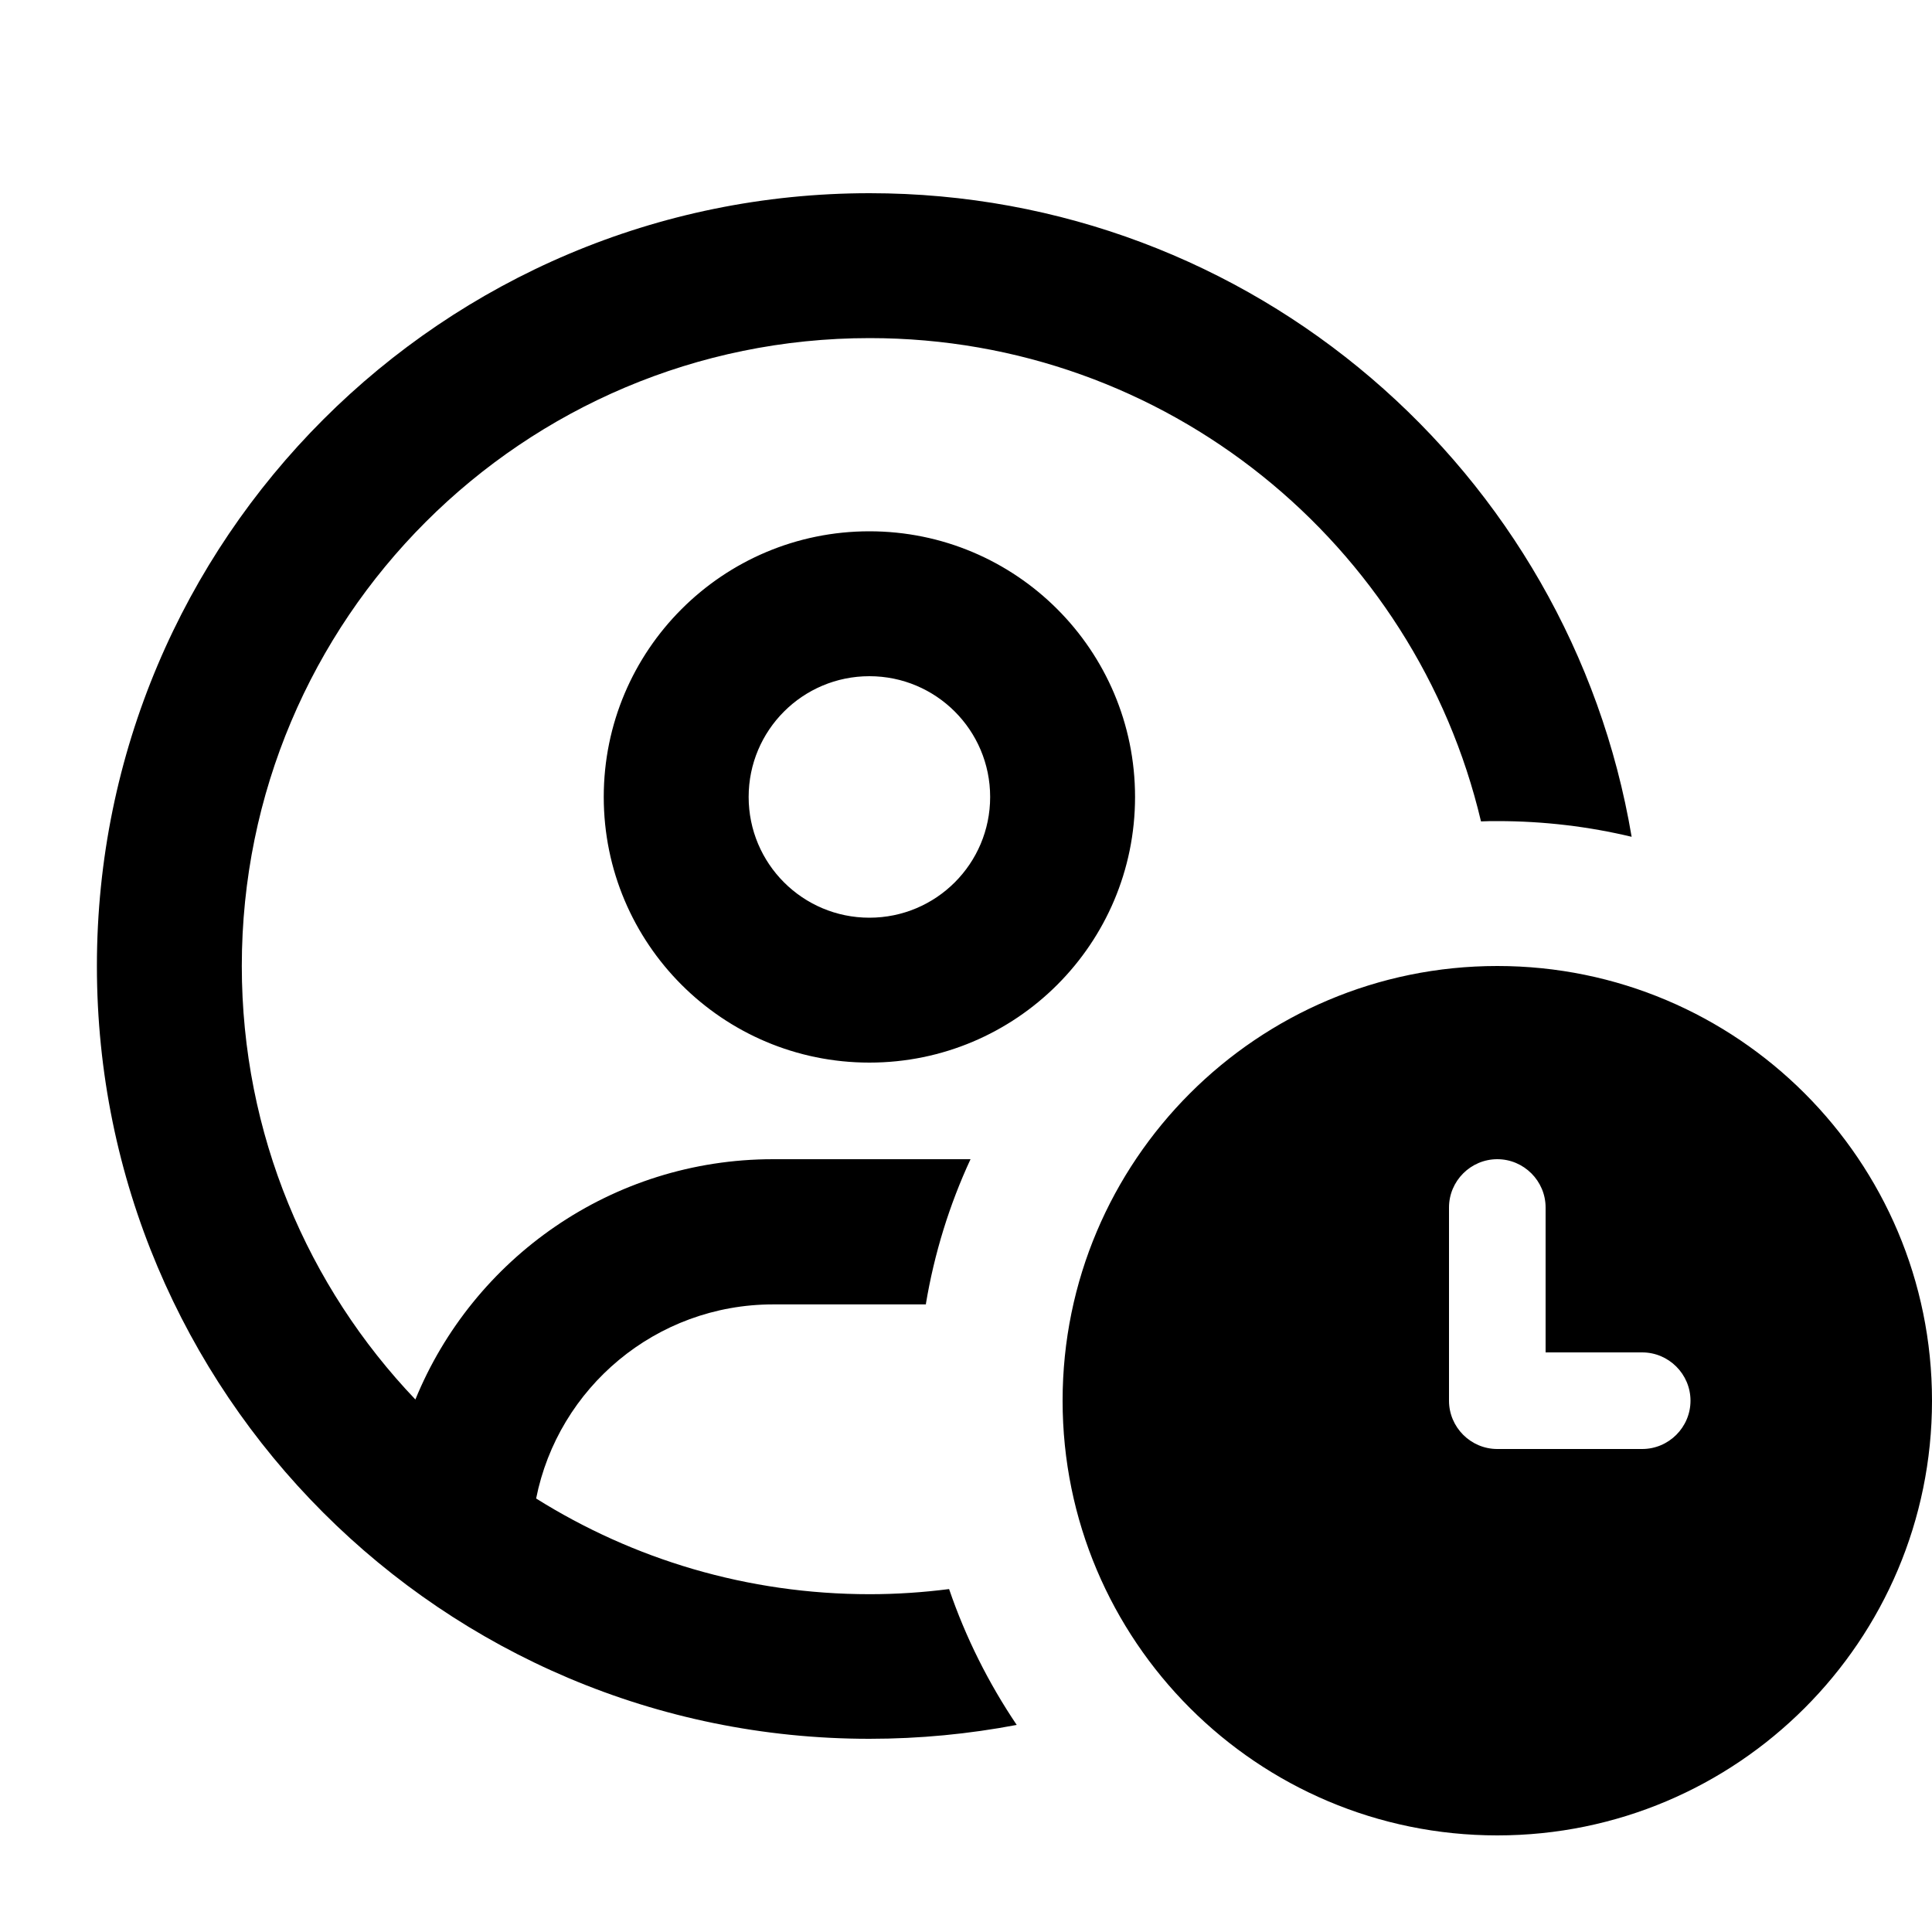
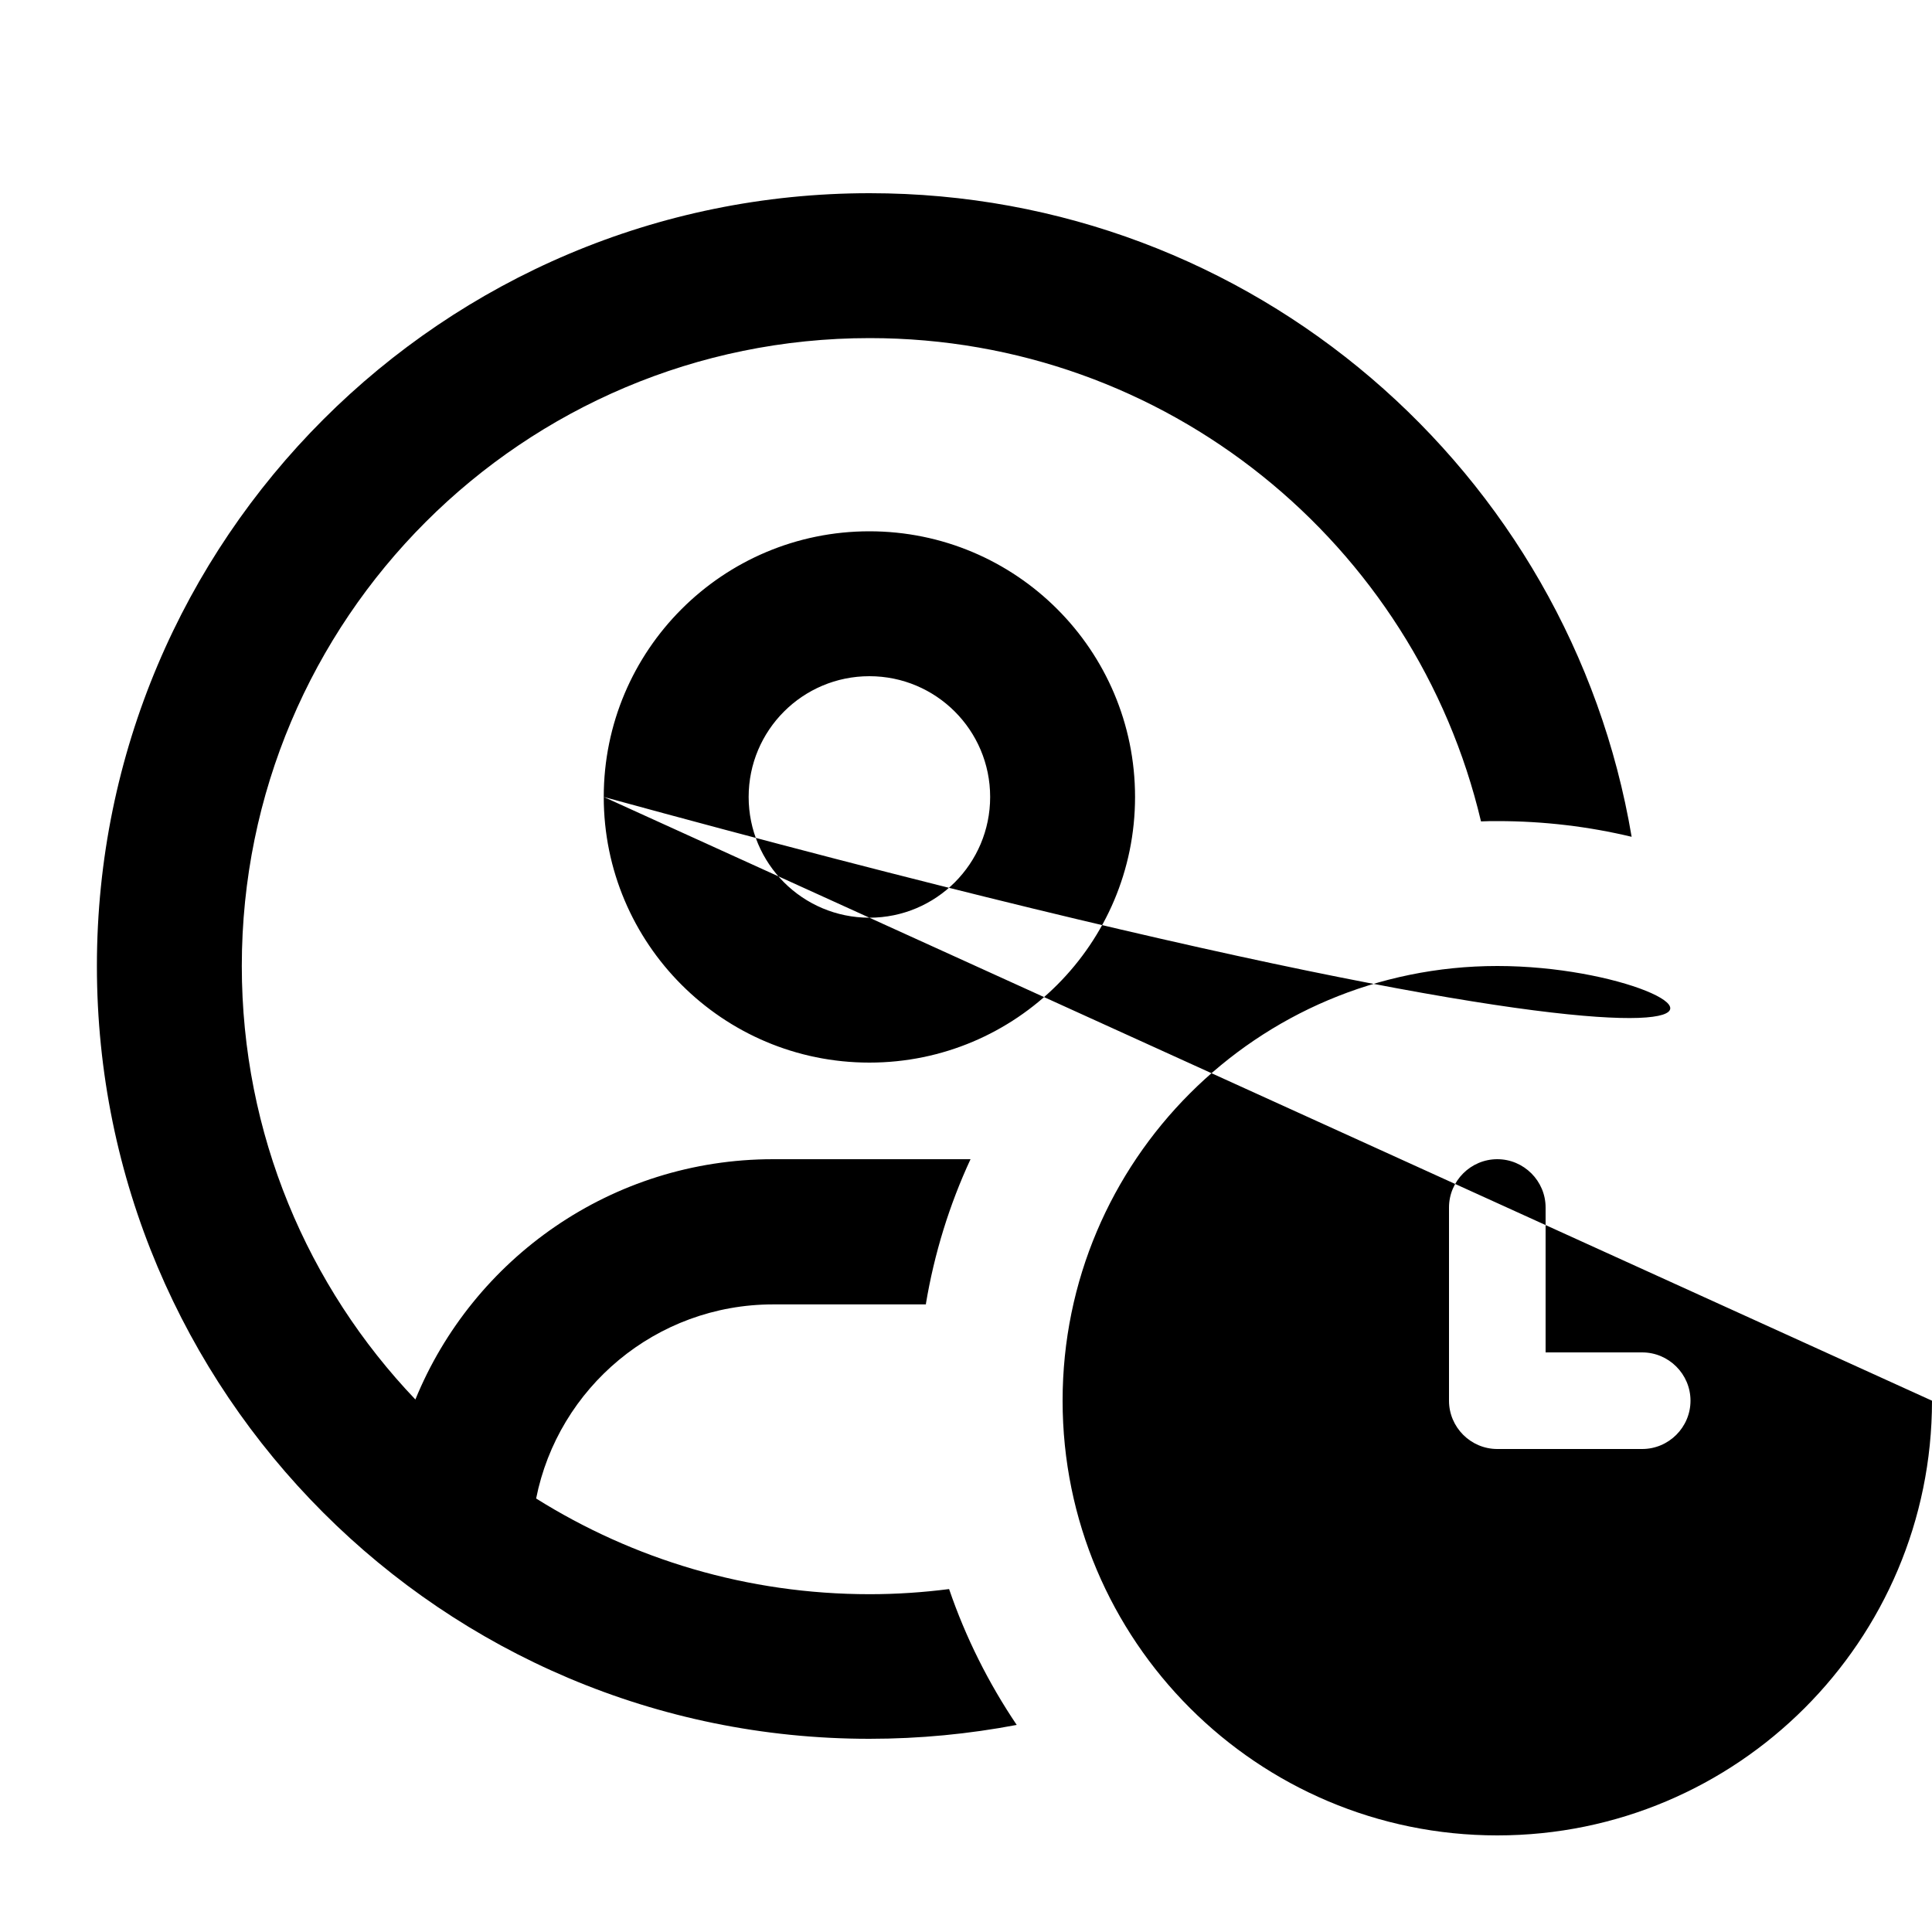
<svg xmlns="http://www.w3.org/2000/svg" viewBox="0 0 640 640">
-   <path fill="currentColor" d="M306.7 432C309.5 415.2 314.5 399.1 321.5 384L320.1 384L256.1 384C202.6 384 156.7 416.9 137.6 463.6C102 426.3 80.1 375.7 80.1 320C80.1 205.1 173.2 112 288.1 112C386.5 112 468.9 180.3 490.6 272.1C492.4 272 494.3 272 496.1 272C511.4 272 526.3 273.8 540.5 277.2C520.1 156.2 414.9 64 288.1 64C146.7 64 32.1 178.6 32.1 320C32.1 461.4 146.6 576 288 576C304.7 576 321 574.4 336.8 571.4C327.5 557.6 319.9 542.5 314.4 526.4C305.8 527.5 297 528.1 288.1 528.1C247.5 528.1 209.7 516.5 177.6 496.4C184.9 459.7 217.3 432.1 256.1 432.1L306.8 432.1zM288 304C265.9 304 248 286.1 248 264C248 241.9 265.9 224 288 224C310.1 224 328 241.9 328 264C328 286.1 310.1 304 288 304zM200 264C200 312.6 239.4 352 288 352C336.6 352 376 312.6 376 264C376 215.4 336.6 176 288 176C239.4 176 200 215.4 200 264zM640 464C640 384.5 575.5 320 496 320C416.5 320 352 384.5 352 464C352 543.5 416.5 608 496 608C575.5 608 640 543.5 640 464zM496 384C504.8 384 512 391.2 512 400L512 448L544 448C552.8 448 560 455.2 560 464C560 472.8 552.8 480 544 480L496 480C487.2 480 480 472.8 480 464L480 400C480 391.2 487.2 384 496 384z" />
+   <path fill="currentColor" d="M306.7 432C309.5 415.2 314.5 399.1 321.5 384L320.1 384L256.1 384C202.6 384 156.7 416.9 137.6 463.6C102 426.3 80.1 375.7 80.1 320C80.1 205.1 173.2 112 288.1 112C386.5 112 468.9 180.3 490.6 272.1C492.4 272 494.3 272 496.1 272C511.4 272 526.3 273.8 540.5 277.2C520.1 156.2 414.9 64 288.1 64C146.7 64 32.1 178.6 32.1 320C32.1 461.4 146.6 576 288 576C304.7 576 321 574.4 336.8 571.4C327.5 557.6 319.9 542.5 314.4 526.4C305.8 527.5 297 528.1 288.1 528.1C247.5 528.1 209.7 516.5 177.6 496.4C184.9 459.7 217.3 432.1 256.1 432.1L306.8 432.1zM288 304C265.9 304 248 286.1 248 264C248 241.9 265.9 224 288 224C310.1 224 328 241.9 328 264C328 286.1 310.1 304 288 304zM200 264C200 312.6 239.4 352 288 352C336.6 352 376 312.6 376 264C376 215.4 336.6 176 288 176C239.4 176 200 215.4 200 264zC640 384.5 575.5 320 496 320C416.5 320 352 384.5 352 464C352 543.5 416.5 608 496 608C575.5 608 640 543.5 640 464zM496 384C504.8 384 512 391.2 512 400L512 448L544 448C552.8 448 560 455.2 560 464C560 472.8 552.8 480 544 480L496 480C487.2 480 480 472.8 480 464L480 400C480 391.2 487.2 384 496 384z" />
</svg>